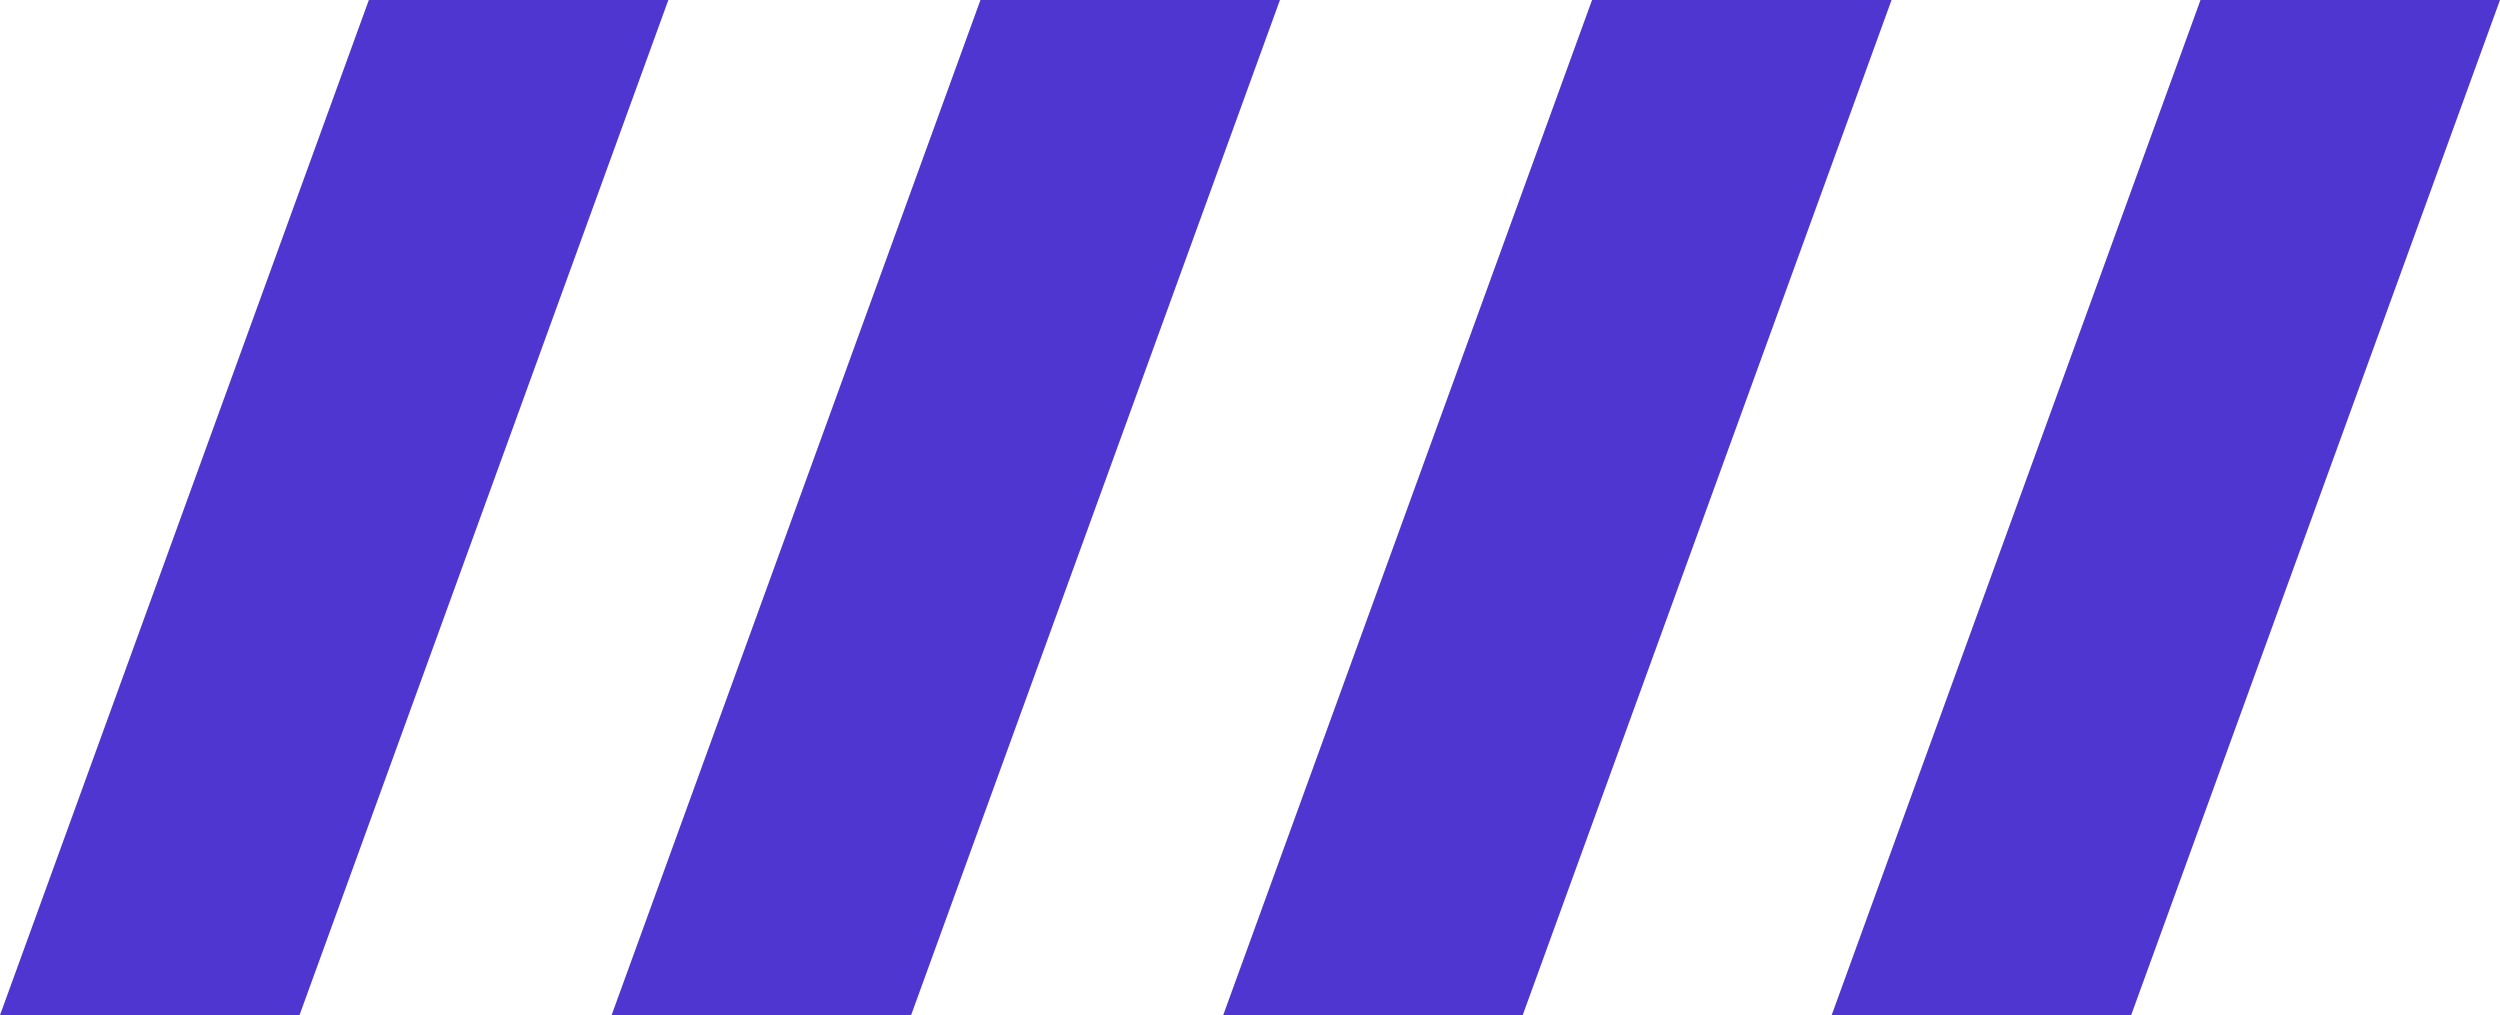
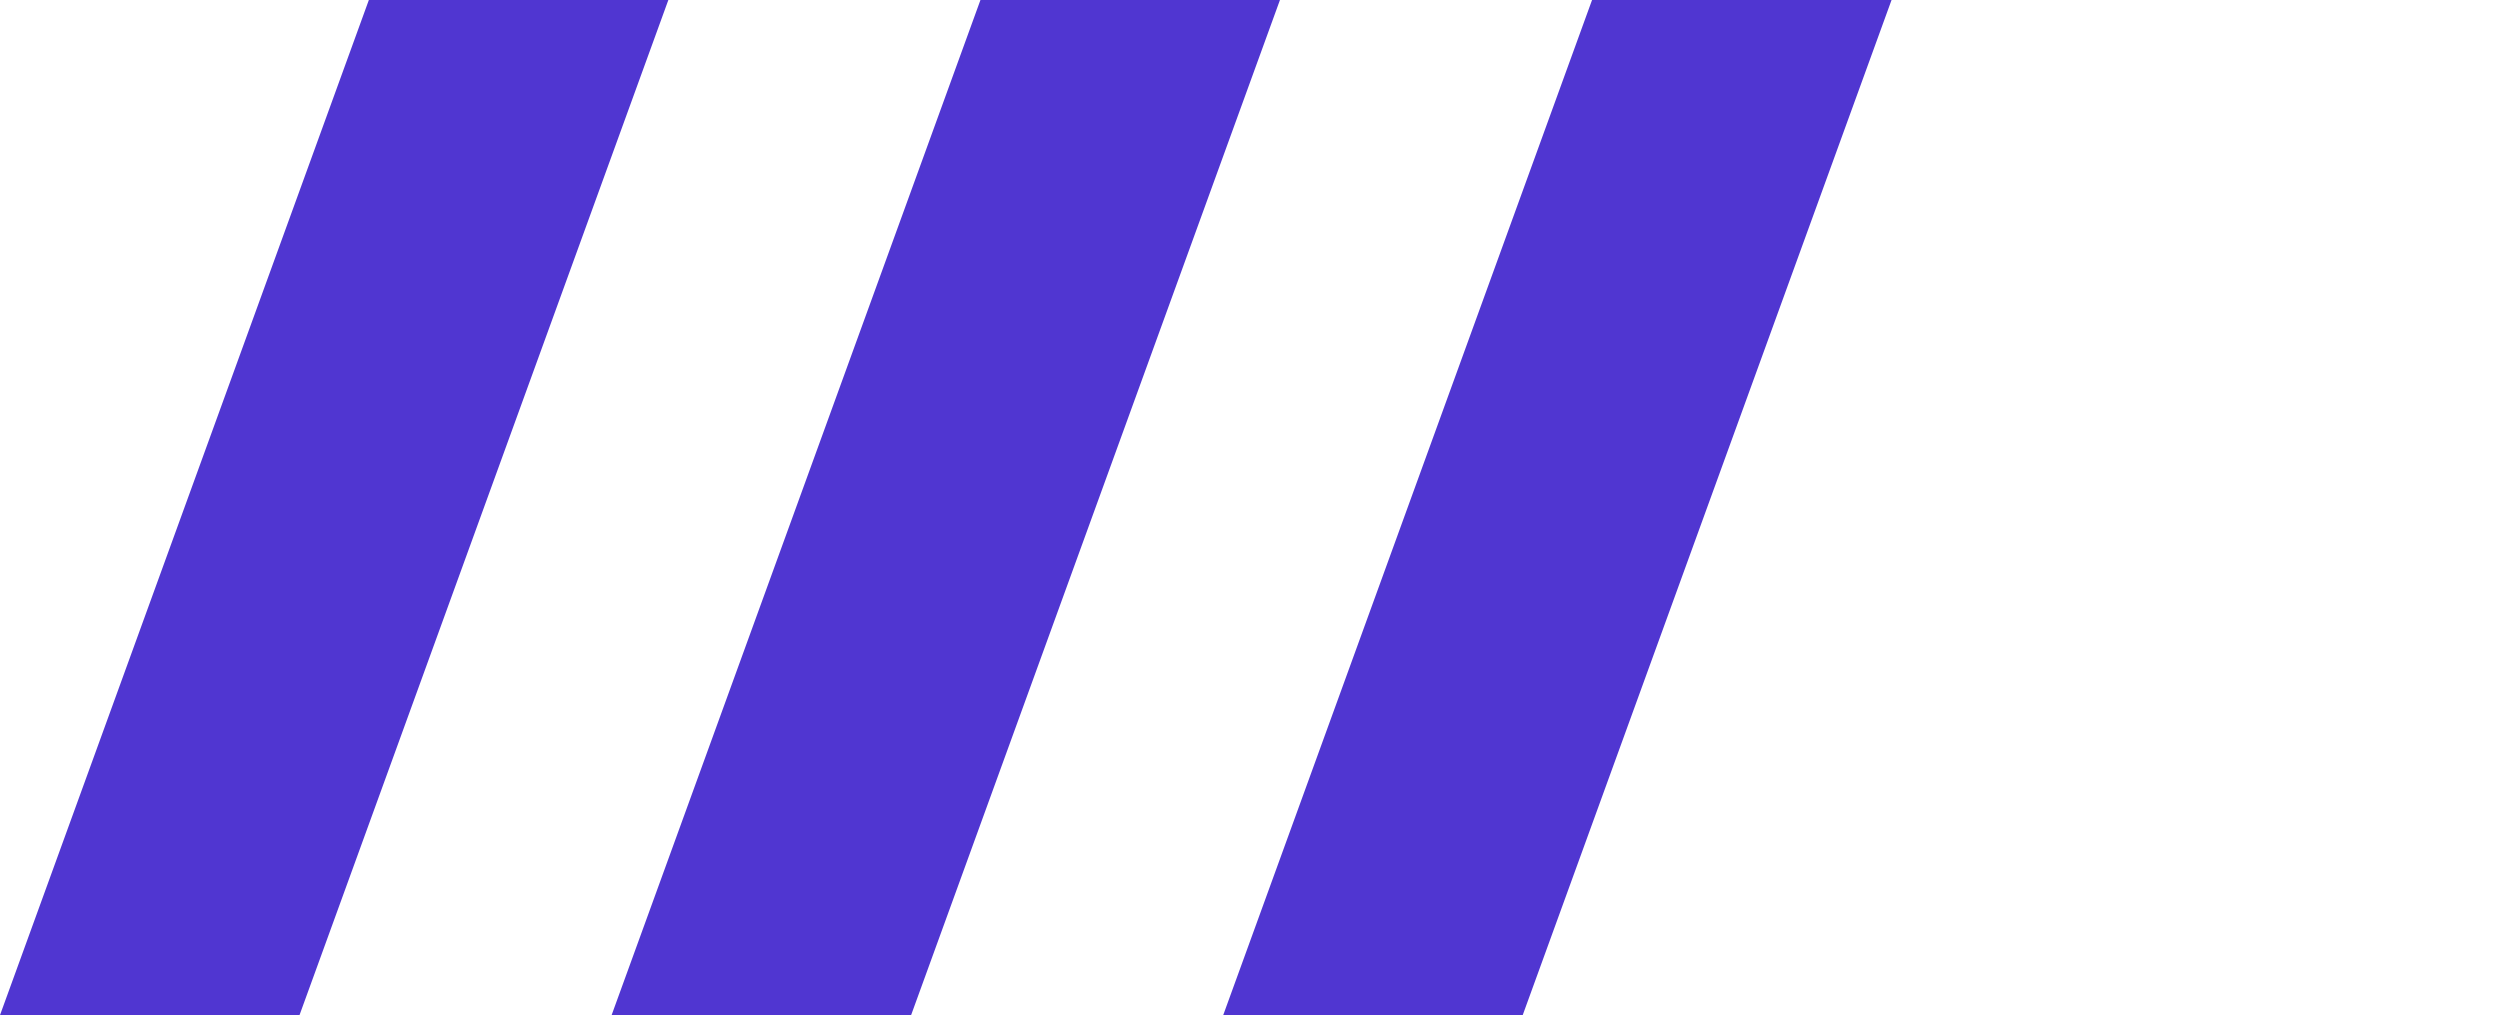
<svg xmlns="http://www.w3.org/2000/svg" viewBox="0 0 79.3 32.2">
-   <path d="M58.1 32.2 69.8 0h9.5L67.6 32.2h-9.5Zm-19.3 0L50.5 0H60L48.3 32.2h-9.5Zm-19.4 0L31.1 0h9.5L28.9 32.2h-9.5ZM0 32.2 11.7 0h9.5L9.5 32.2H0Z" style="fill:#5036d1" />
+   <path d="M58.1 32.2 69.8 0h9.5h-9.5Zm-19.3 0L50.5 0H60L48.3 32.2h-9.5Zm-19.4 0L31.1 0h9.5L28.9 32.2h-9.5ZM0 32.2 11.7 0h9.5L9.5 32.2H0Z" style="fill:#5036d1" />
</svg>